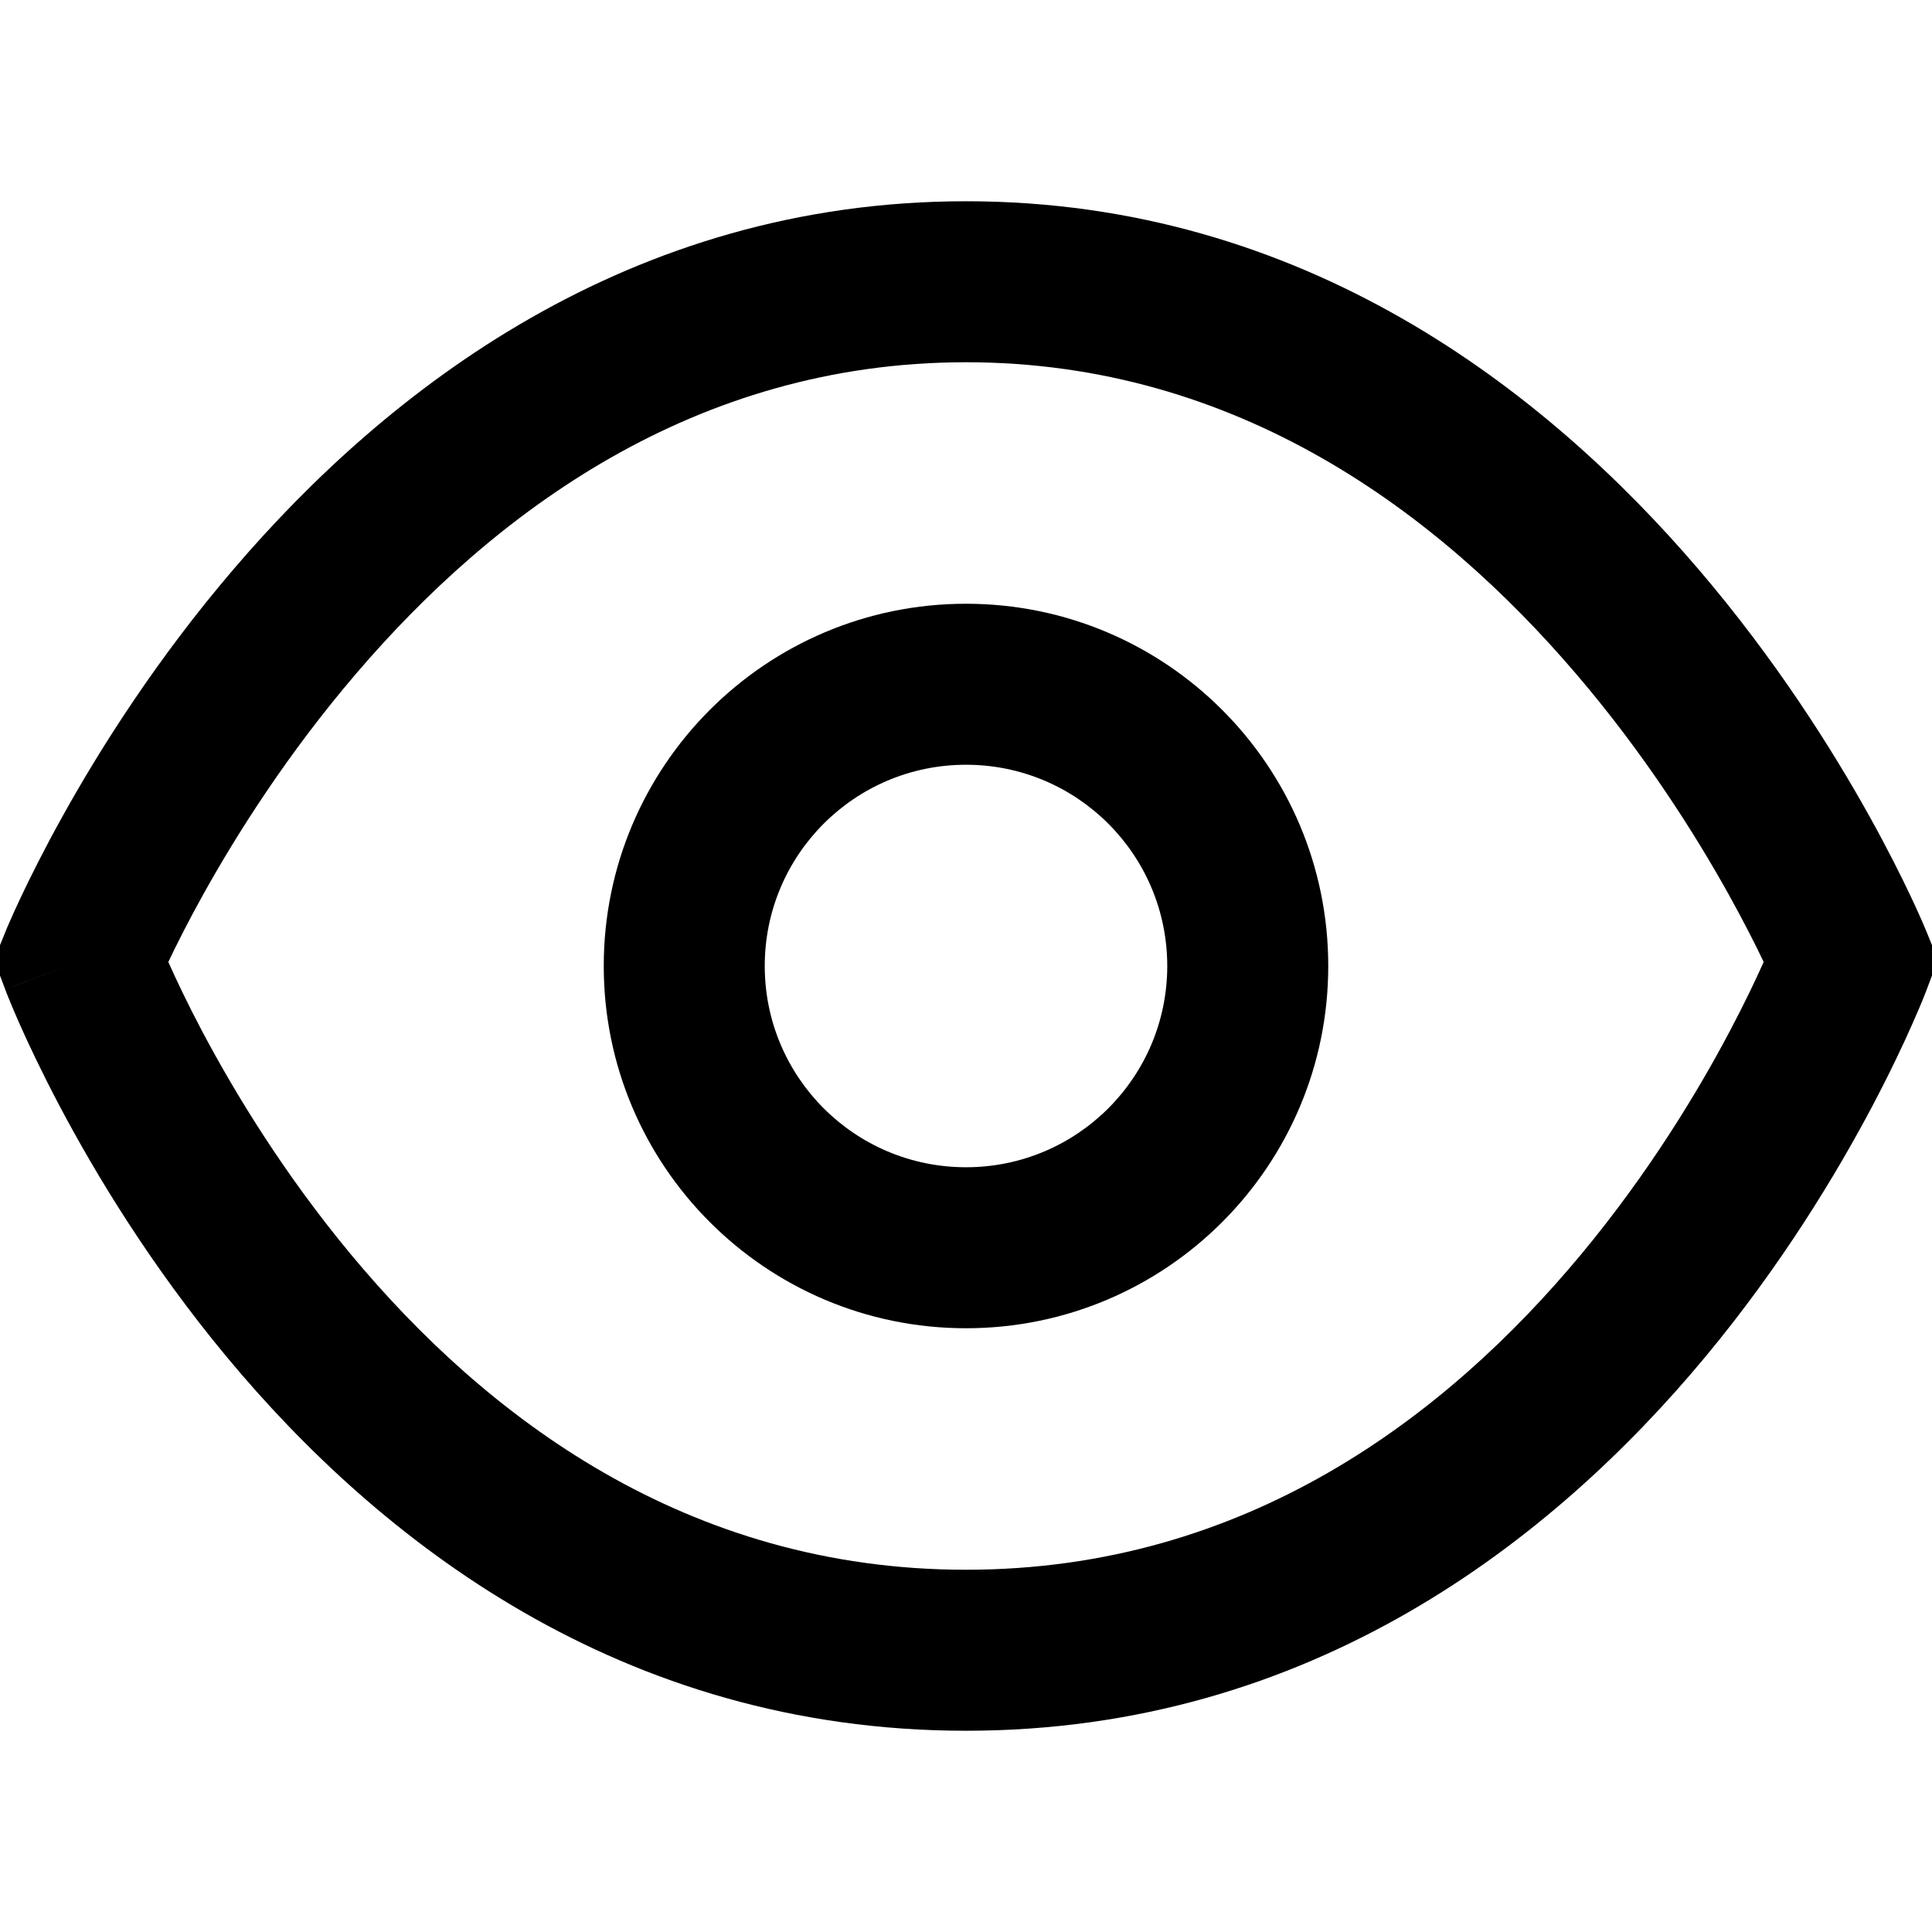
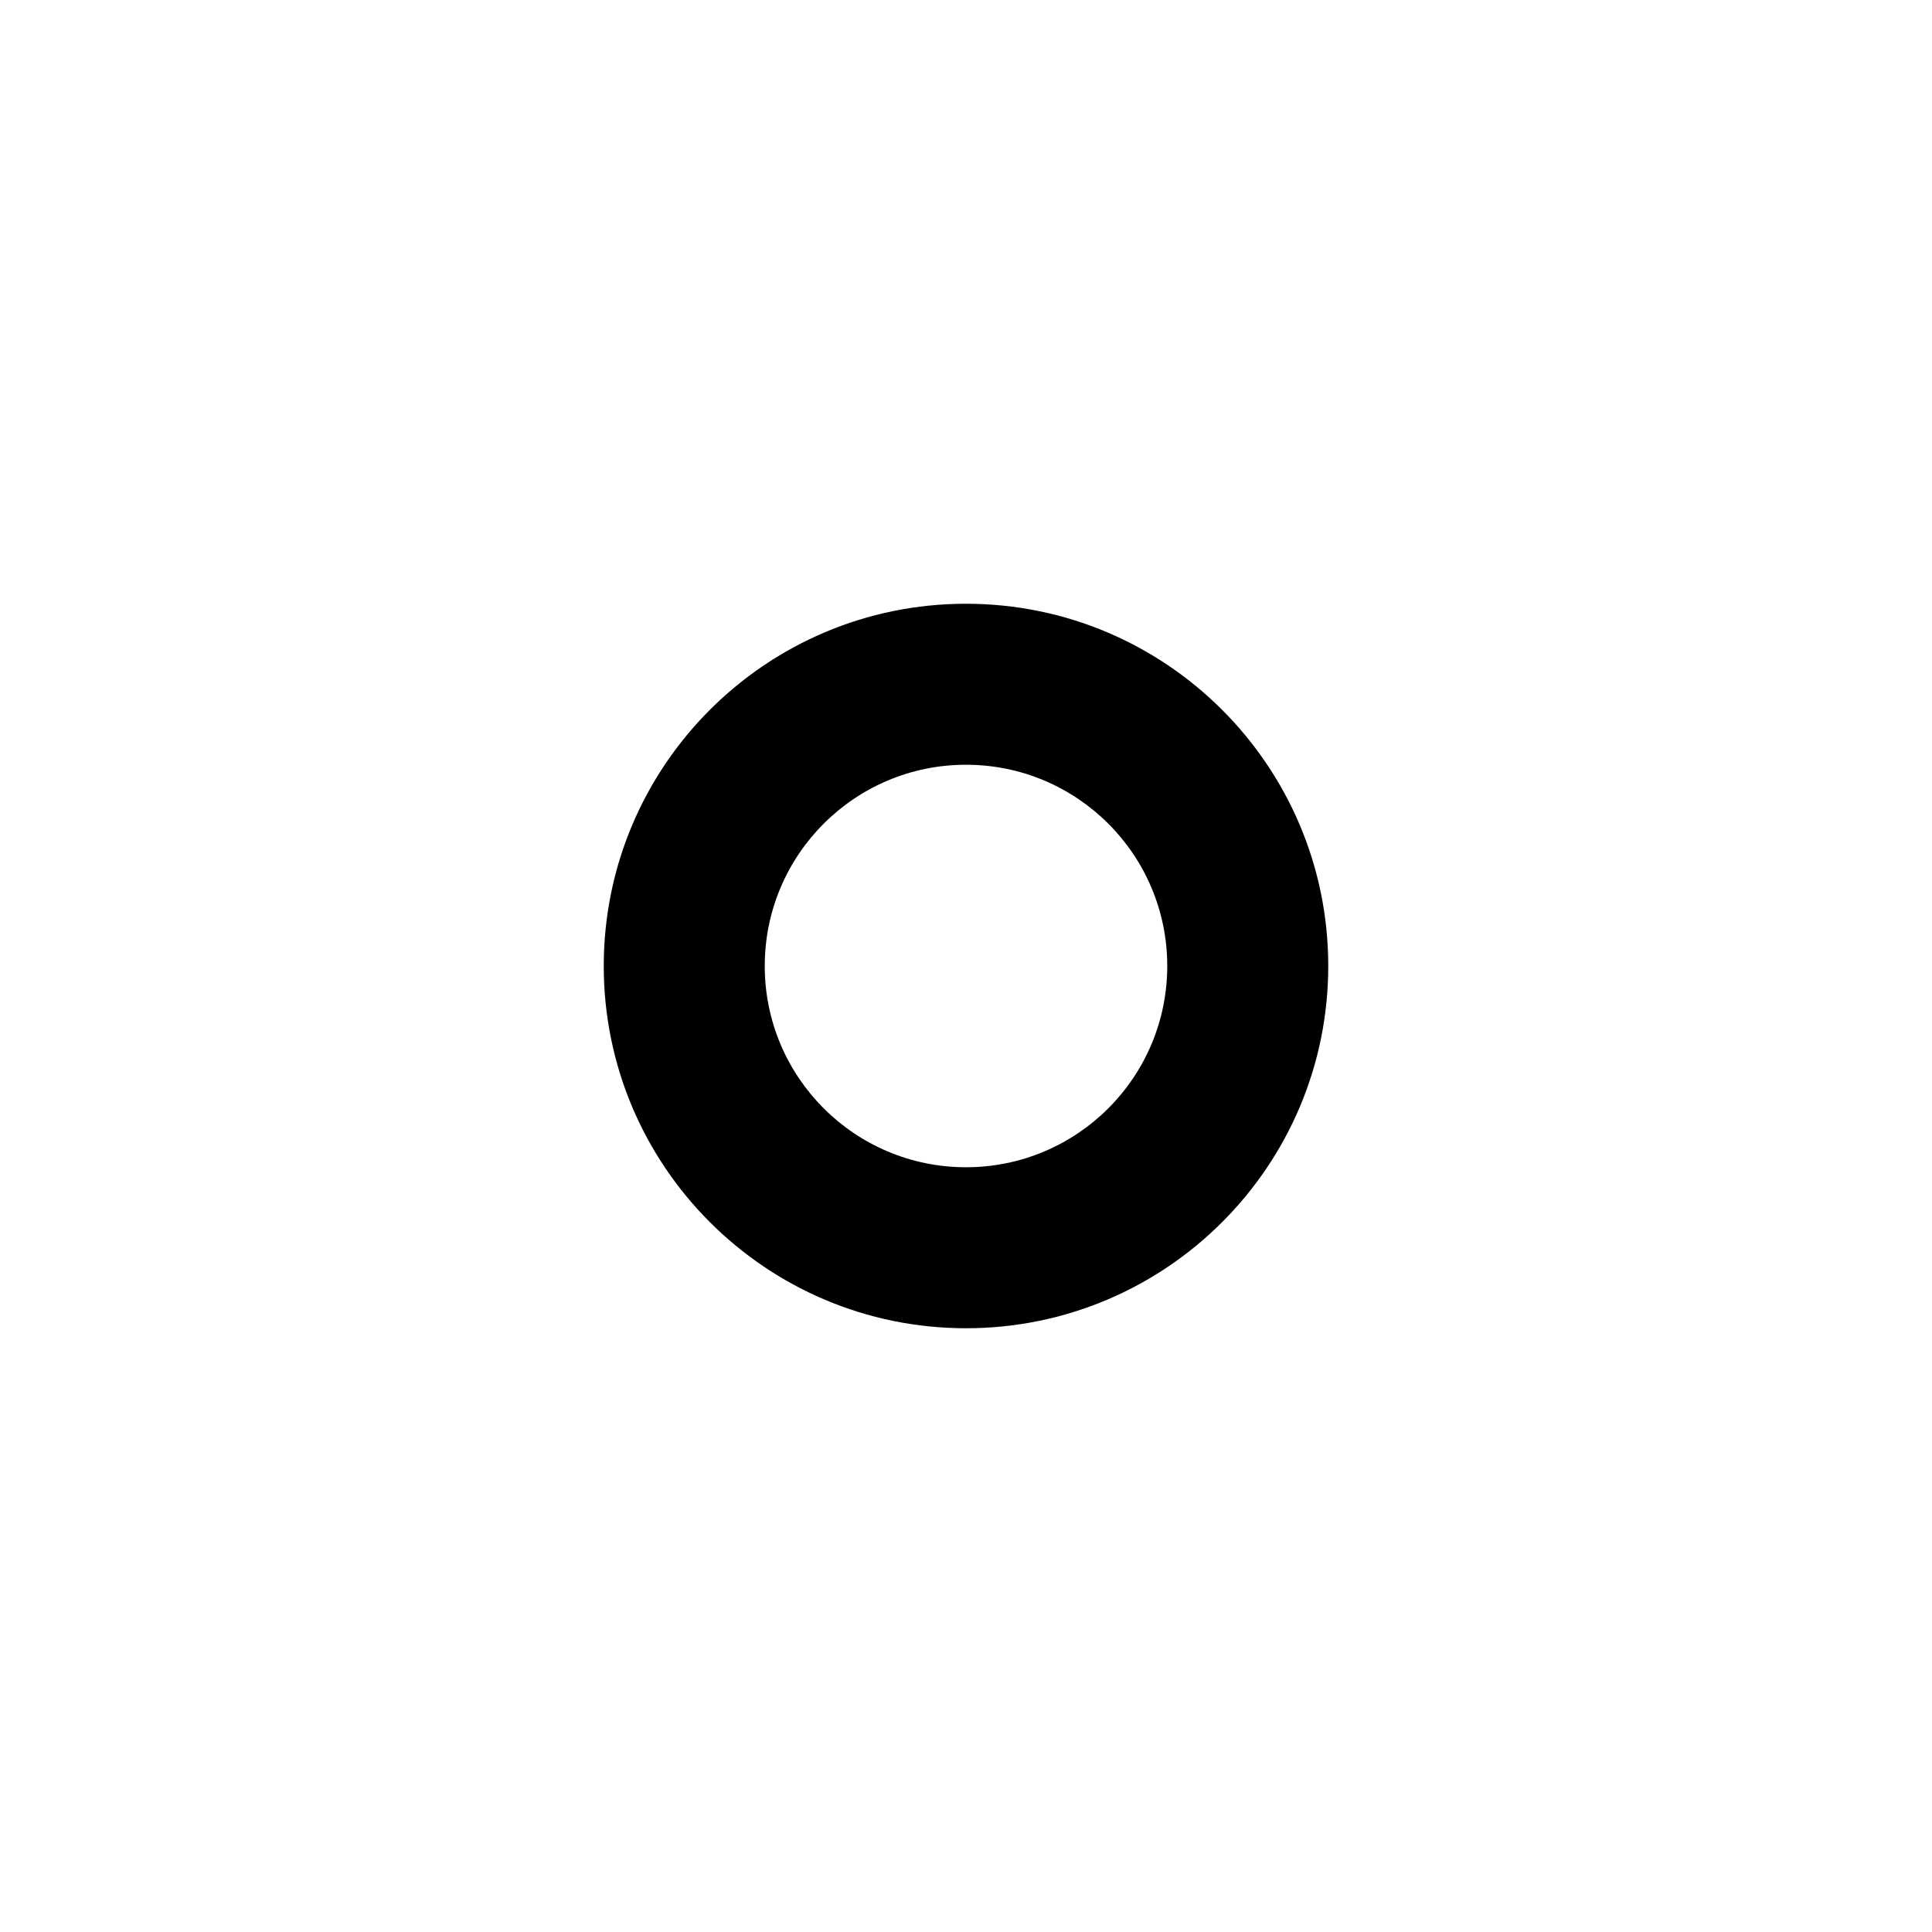
<svg xmlns="http://www.w3.org/2000/svg" width="800px" height="800px" viewBox="0 0 24 24" fill="none">
  <g clip-path="url(#clip0_1237_357558)">
    <path fill-rule="evenodd" clip-rule="evenodd" d="M12 7.5C9.515 7.5 7.5 9.515 7.5 12C7.5 14.485 9.515 16.5 12 16.5C14.485 16.5 16.5 14.485 16.5 12C16.5 9.515 14.485 7.5 12 7.5ZM9.5 12C9.5 10.619 10.619 9.5 12 9.5C13.381 9.5 14.5 10.619 14.5 12C14.5 13.381 13.381 14.5 12 14.5C10.619 14.5 9.5 13.381 9.5 12Z" fill="#000000" />
-     <path fill-rule="evenodd" clip-rule="evenodd" d="M12 2.5C7.809 2.5 4.806 4.843 2.903 7.069C1.947 8.186 1.244 9.3 0.781 10.133C0.549 10.55 0.375 10.9 0.258 11.148C0.199 11.273 0.154 11.372 0.124 11.442C0.109 11.477 0.097 11.505 0.088 11.524L0.078 11.548L0.075 11.556L0.074 11.558L0.074 11.559L-0.074 11.923L0.065 12.291L0.065 12.292L0.066 12.295L0.069 12.302L0.078 12.327C0.086 12.347 0.098 12.375 0.112 12.411C0.141 12.482 0.183 12.583 0.239 12.71C0.351 12.962 0.518 13.318 0.742 13.742C1.19 14.589 1.873 15.721 2.818 16.858C4.701 19.124 7.707 21.5 12 21.5C16.293 21.5 19.298 19.124 21.182 16.858C22.127 15.721 22.81 14.589 23.258 13.742C23.482 13.318 23.649 12.962 23.76 12.71C23.816 12.583 23.859 12.482 23.888 12.411C23.902 12.375 23.913 12.347 23.921 12.327L23.931 12.302L23.934 12.295L23.935 12.292L23.935 12.291L24.074 11.923L23.926 11.559L23.924 11.556L23.921 11.548L23.911 11.524C23.903 11.505 23.891 11.477 23.876 11.442C23.845 11.372 23.801 11.273 23.742 11.148C23.625 10.9 23.451 10.55 23.219 10.133C22.755 9.3 22.053 8.186 21.097 7.069C19.193 4.843 16.191 2.5 12 2.5ZM23 11.937C23.935 12.29 23.935 12.291 23.935 12.291L23 11.937ZM23.926 11.559C23.926 11.559 23.926 11.56 23 11.937L23.926 11.559ZM1 11.937C0.074 11.56 0.074 11.559 0.074 11.559L1 11.937ZM0.065 12.291C0.065 12.291 0.064 12.29 1 11.937L0.065 12.291ZM2.51 12.808C2.325 12.458 2.186 12.163 2.091 11.95C2.191 11.74 2.336 11.45 2.528 11.105C2.945 10.356 3.575 9.36 4.423 8.369C6.128 6.375 8.625 4.5 12 4.5C15.375 4.5 17.872 6.375 19.577 8.369C20.425 9.36 21.054 10.356 21.471 11.105C21.663 11.45 21.809 11.74 21.909 11.95C21.814 12.163 21.674 12.458 21.489 12.808C21.088 13.567 20.478 14.575 19.644 15.579C17.969 17.594 15.475 19.5 12 19.5C8.525 19.5 6.03 17.594 4.356 15.579C3.522 14.575 2.912 13.567 2.51 12.808Z" fill="#000000" />
  </g>
  <defs>
    <clipPath id="clip0_1237_357558">
      <rect width="24" height="24" fill="white" />
    </clipPath>
  </defs>
</svg>